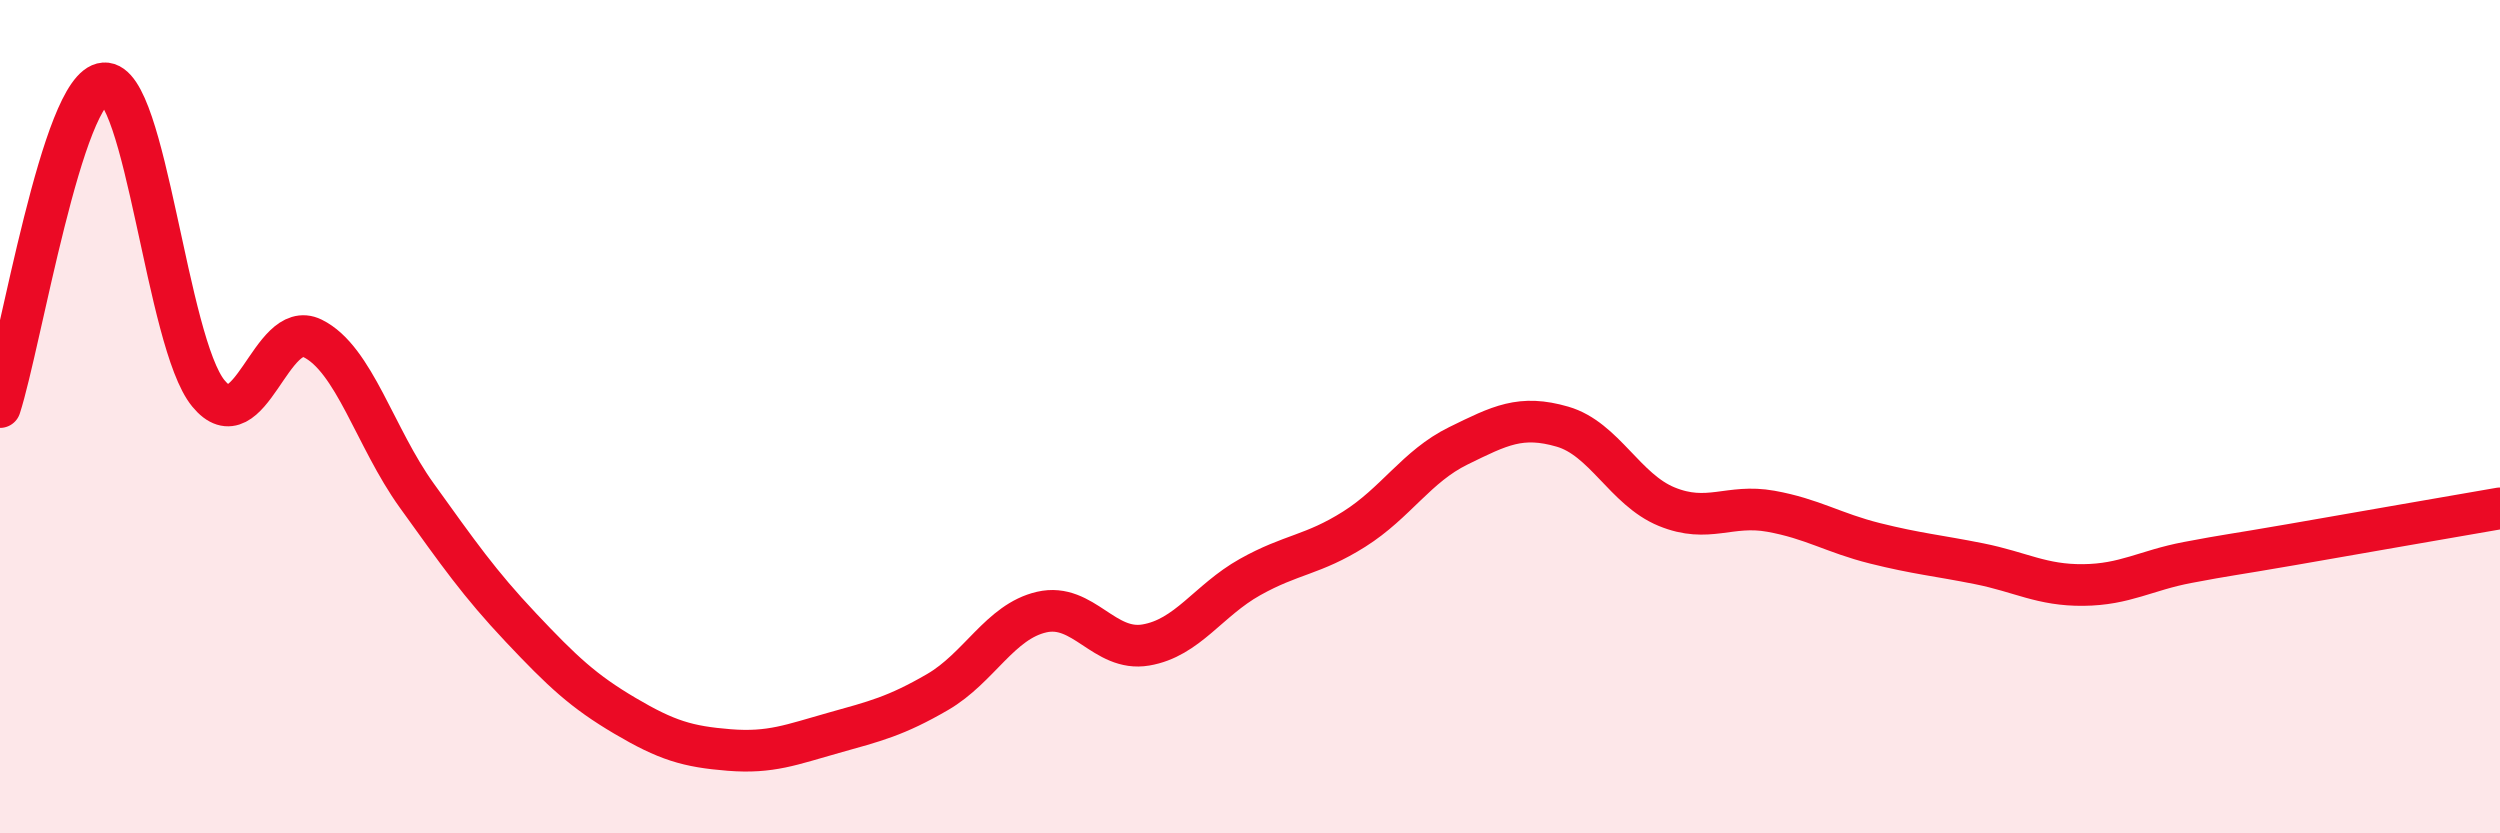
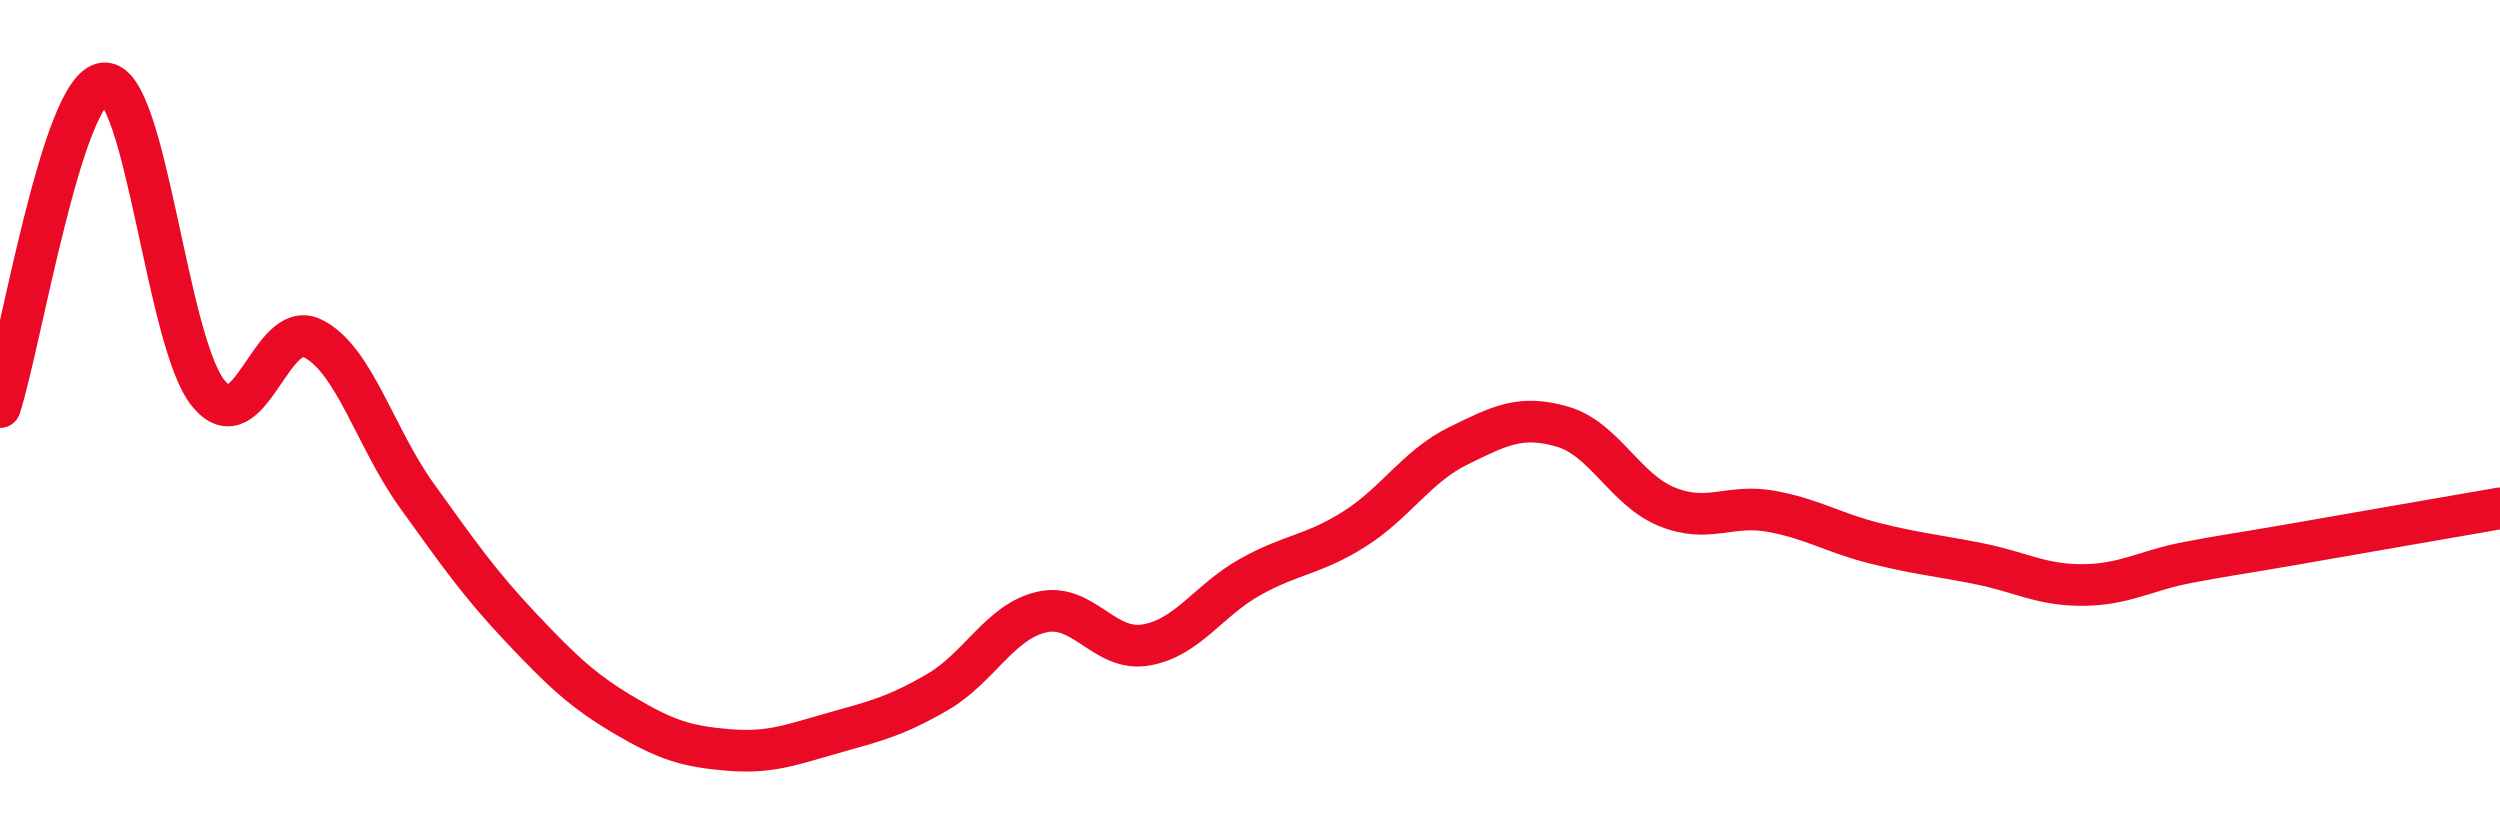
<svg xmlns="http://www.w3.org/2000/svg" width="60" height="20" viewBox="0 0 60 20">
-   <path d="M 0,9.77 C 0.5,8.22 1.5,2.07 2.5,2 C 3.5,1.93 4,8.22 5,9.44 C 6,10.66 6.5,7.63 7.5,8.12 C 8.5,8.61 9,10.5 10,11.89 C 11,13.28 11.5,14 12.5,15.06 C 13.5,16.12 14,16.59 15,17.18 C 16,17.77 16.5,17.92 17.5,18 C 18.5,18.08 19,17.87 20,17.59 C 21,17.31 21.5,17.19 22.5,16.61 C 23.5,16.03 24,14.92 25,14.69 C 26,14.46 26.5,15.65 27.5,15.48 C 28.5,15.31 29,14.41 30,13.85 C 31,13.29 31.5,13.33 32.5,12.7 C 33.5,12.07 34,11.19 35,10.7 C 36,10.21 36.5,9.95 37.5,10.24 C 38.5,10.53 39,11.75 40,12.16 C 41,12.57 41.5,12.09 42.5,12.27 C 43.5,12.45 44,12.79 45,13.04 C 46,13.29 46.5,13.33 47.5,13.53 C 48.5,13.73 49,14.05 50,14.04 C 51,14.03 51.5,13.69 52.5,13.5 C 53.5,13.31 53.5,13.33 55,13.07 C 56.5,12.81 59,12.37 60,12.2L60 20L0 20Z" fill="#EB0A25" opacity="0.1" stroke-linecap="round" stroke-linejoin="round" />
  <path d="M 0,9.77 C 0.5,8.22 1.5,2.07 2.5,2 C 3.5,1.93 4,8.22 5,9.44 C 6,10.66 6.5,7.63 7.5,8.12 C 8.5,8.61 9,10.5 10,11.89 C 11,13.28 11.5,14 12.5,15.06 C 13.5,16.12 14,16.59 15,17.18 C 16,17.77 16.5,17.92 17.5,18 C 18.5,18.08 19,17.87 20,17.59 C 21,17.31 21.5,17.19 22.5,16.61 C 23.5,16.03 24,14.92 25,14.69 C 26,14.46 26.5,15.65 27.5,15.48 C 28.5,15.31 29,14.41 30,13.85 C 31,13.29 31.5,13.33 32.5,12.7 C 33.5,12.07 34,11.19 35,10.7 C 36,10.21 36.5,9.95 37.5,10.24 C 38.5,10.53 39,11.75 40,12.16 C 41,12.57 41.5,12.09 42.5,12.27 C 43.5,12.45 44,12.79 45,13.04 C 46,13.29 46.5,13.33 47.5,13.53 C 48.5,13.73 49,14.05 50,14.04 C 51,14.03 51.5,13.69 52.5,13.5 C 53.5,13.31 53.5,13.33 55,13.07 C 56.5,12.81 59,12.37 60,12.2" stroke="#EB0A25" stroke-width="1" fill="none" stroke-linecap="round" stroke-linejoin="round" />
</svg>